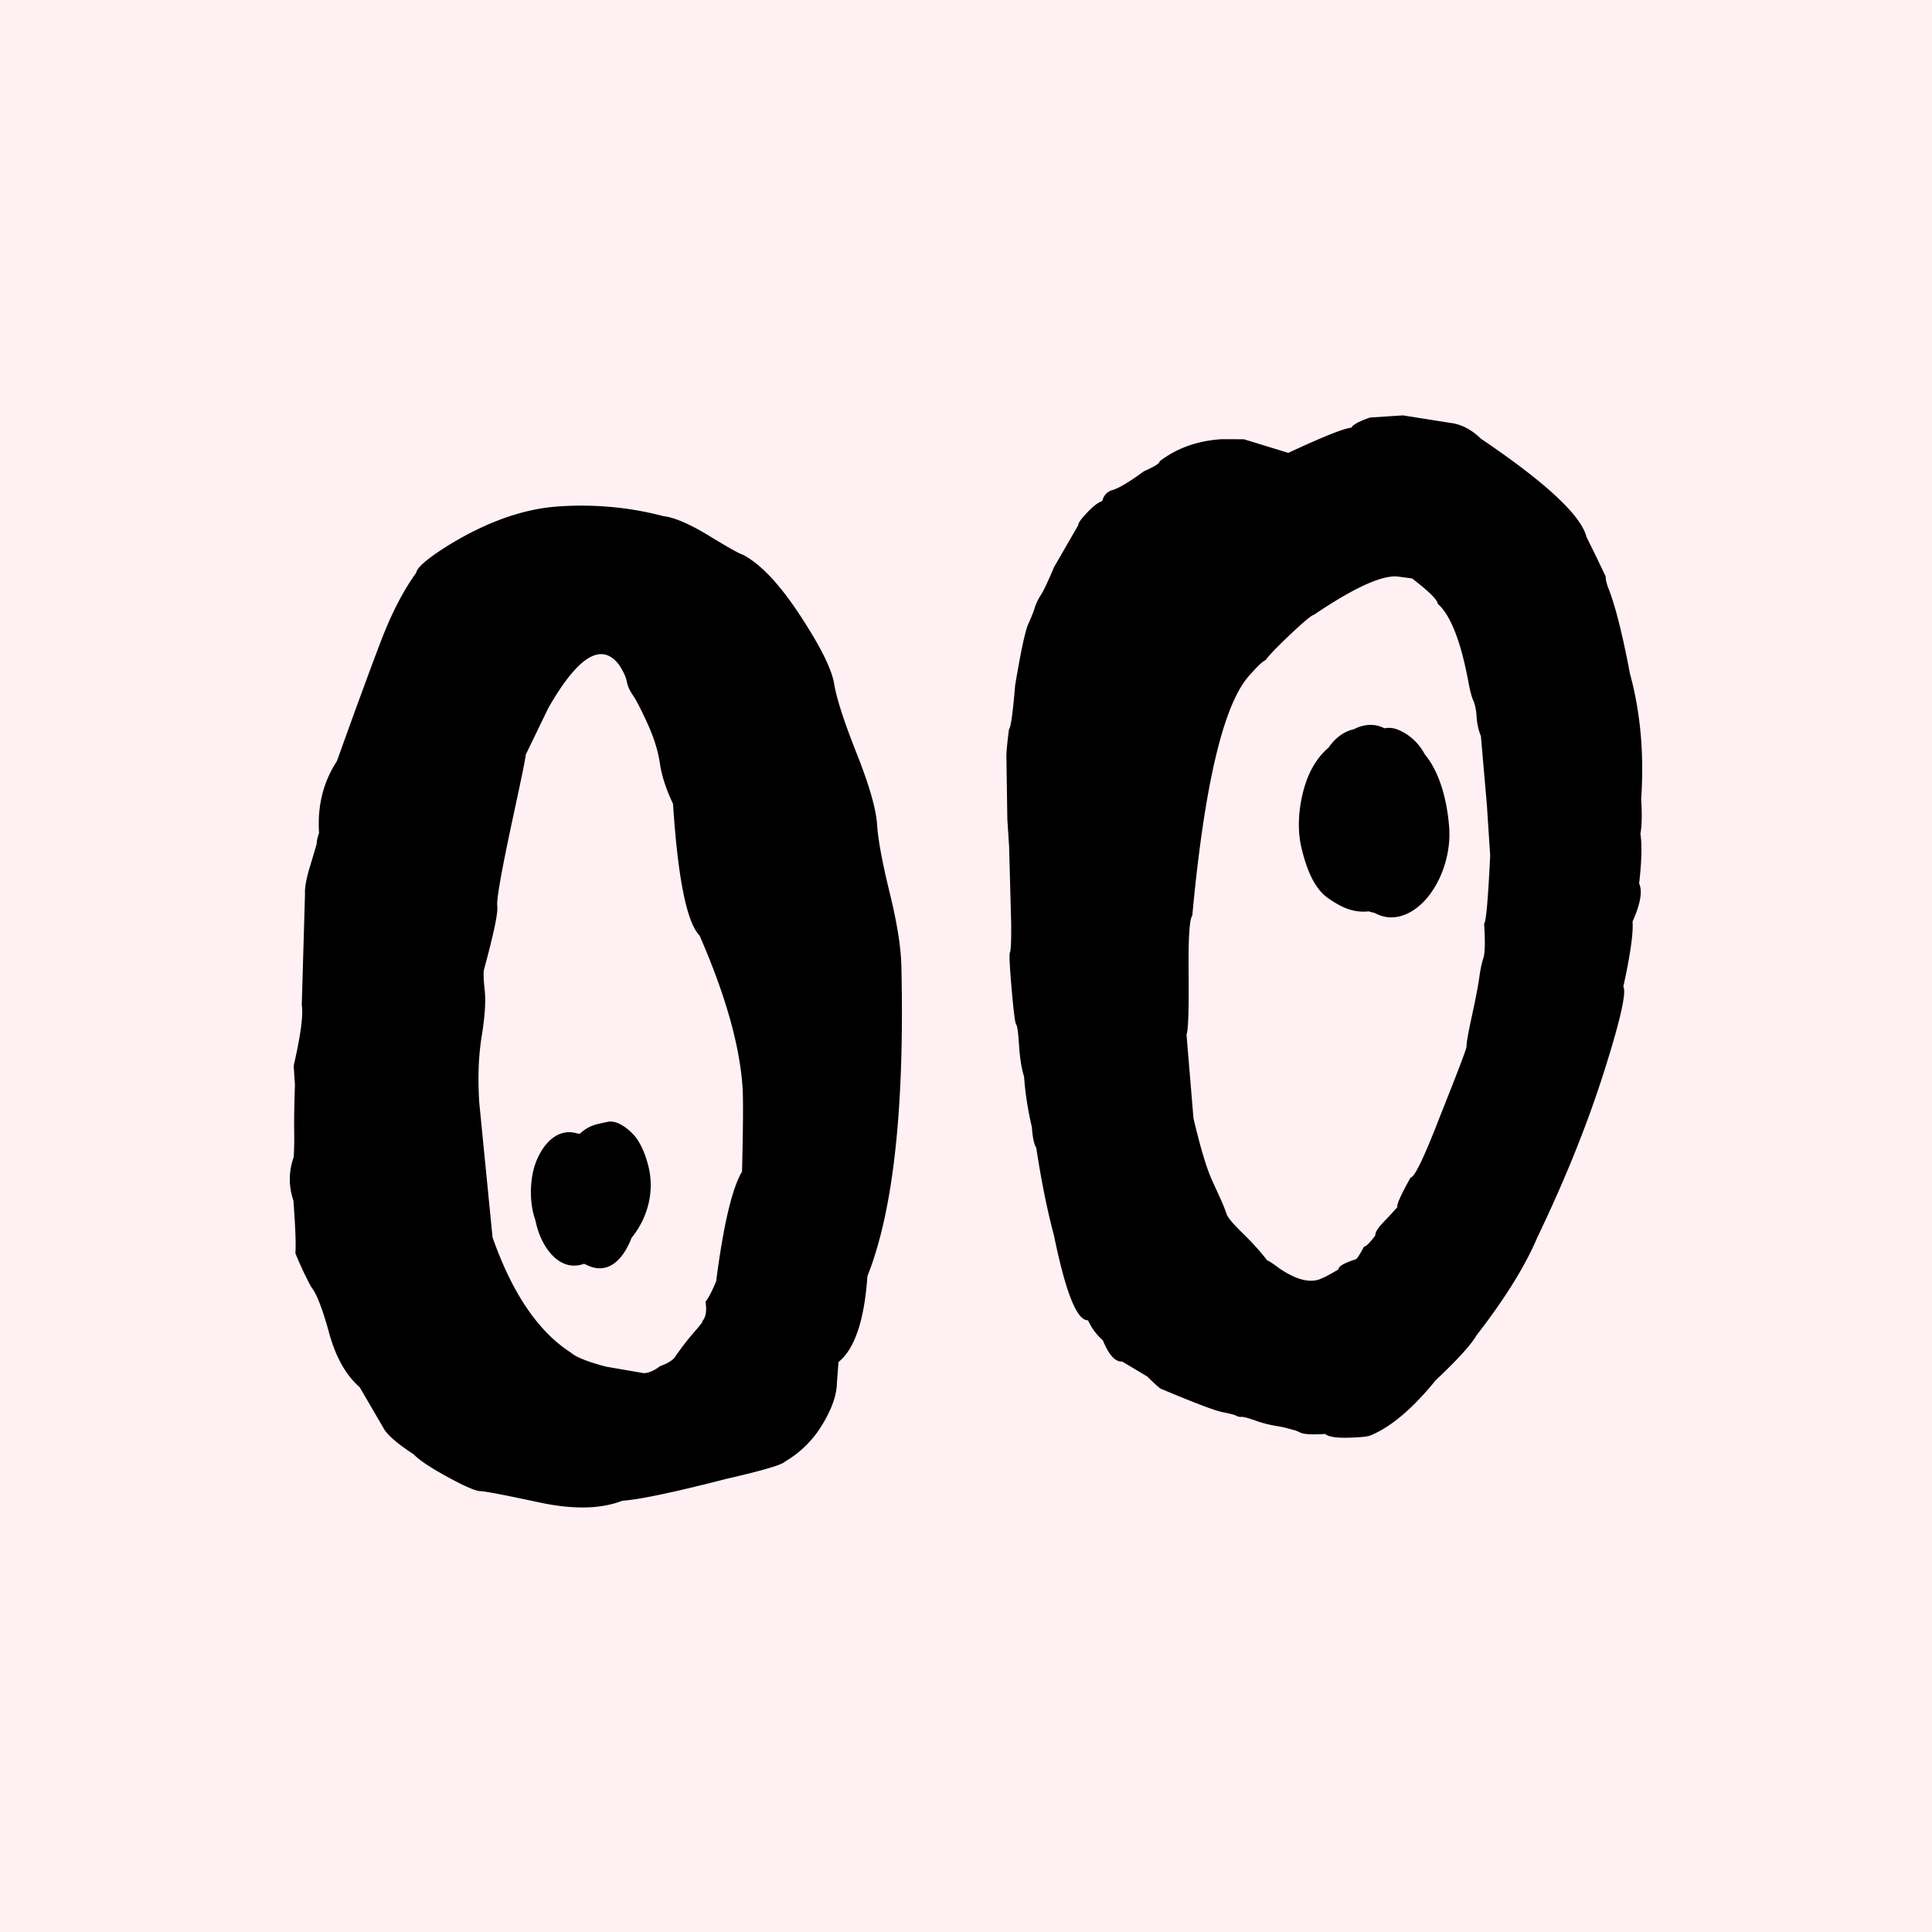
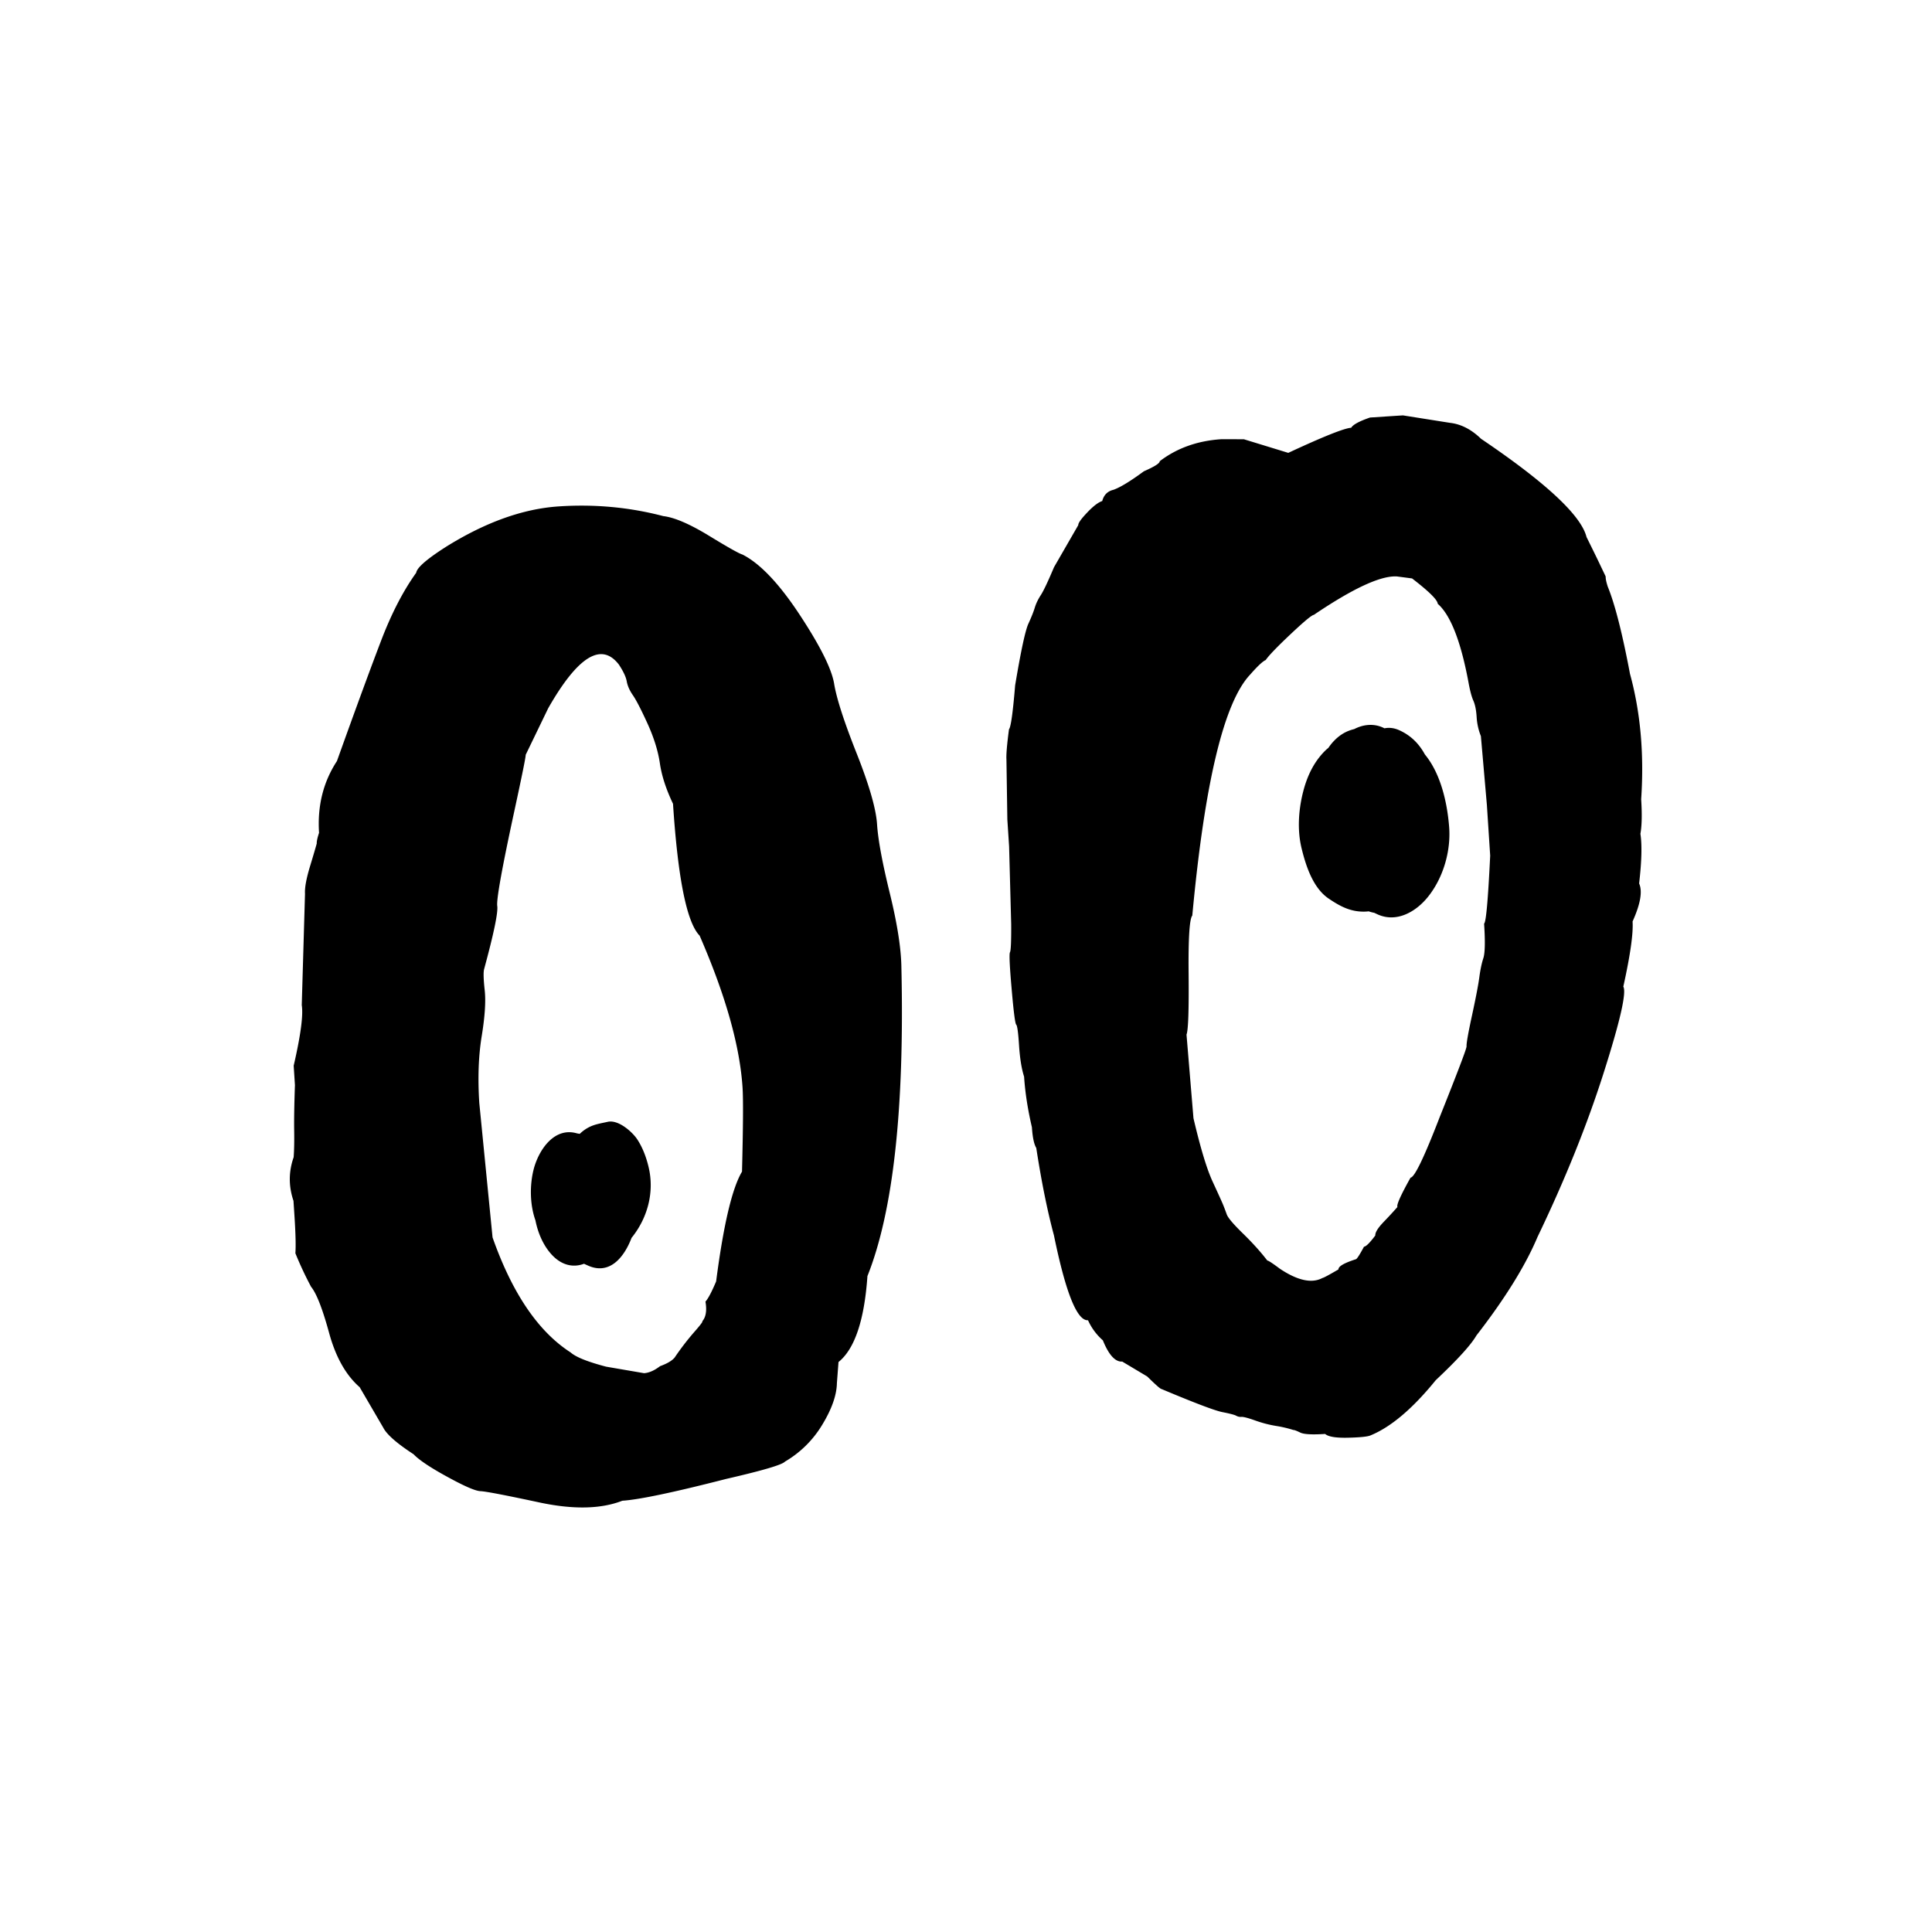
<svg xmlns="http://www.w3.org/2000/svg" width="200" height="200">
  <g fill="none" fill-rule="evenodd">
-     <path fill="#FFF0F4" d="M0 0h200v200H0z" />
    <path fill="#000" d="m31.238 104.049.336-11.526c-.04-.619.133-1.561.516-2.831.384-1.265.615-2.06.7-2.376-.013-.204.064-.572.238-1.104-.182-2.787.435-5.26 1.85-7.424 2.016-5.626 3.557-9.817 4.619-12.584 1.063-2.76 2.258-5.063 3.59-6.916.069-.521 1.098-1.417 3.089-2.687 4.084-2.544 7.98-3.94 11.697-4.181 3.715-.243 7.31.093 10.79 1.007 1.149.134 2.72.808 4.718 2.024 1.995 1.218 3.152 1.869 3.469 1.95 1.82.92 3.794 2.995 5.921 6.22 2.127 3.23 3.32 5.613 3.577 7.151.252 1.537 1.034 3.948 2.336 7.23 1.3 3.282 2.003 5.724 2.108 7.324.104 1.6.544 3.98 1.32 7.141.774 3.164 1.175 5.727 1.2 7.694.33 14.589-.843 25.235-3.516 31.94-.32 4.58-1.32 7.544-2.995 8.896l-.166 2.187c-.025 1.246-.528 2.674-1.51 4.295a10.933 10.933 0 0 1-3.868 3.828c-.29.33-2.327.928-6.104 1.796-5.4 1.384-8.979 2.14-10.731 2.253-2.223.867-5.096.926-8.616.17-3.523-.756-5.542-1.14-6.058-1.16-.523-.017-1.667-.511-3.44-1.485-1.774-.968-2.938-1.75-3.492-2.336-1.736-1.13-2.779-2.046-3.136-2.747l-2.447-4.196c-1.43-1.25-2.483-3.124-3.164-5.619-.683-2.498-1.303-4.088-1.866-4.776a36.842 36.842 0 0 1-1.625-3.47c.055-.726.025-2.023-.096-3.879l-.101-1.548c-.514-1.52-.507-3.022.017-4.51.055-.724.072-1.636.056-2.721-.02-1.087.005-2.668.078-4.749l-.13-2.011c.728-3.156 1.003-5.244.836-6.27zm110.588-60.827c1.136-.075 2.27-.149 3.407-.222l4.869.772c1.147.131 2.22.684 3.217 1.653 6.717 4.537 10.357 7.929 10.918 10.169.597 1.204 1.017 2.06 1.256 2.562.238.502.48 1.005.72 1.508l.01.154c.012.207.084.513.214.918.742 1.817 1.507 4.827 2.299 9.022 1.088 3.97 1.473 8.298 1.157 12.98.101 1.548.072 2.742-.078 3.58.175 1.13.133 2.844-.133 5.14.364.805.14 2.115-.678 3.93.084 1.237-.238 3.487-.958 6.745.351.598-.336 3.597-2.055 8.992-1.723 5.397-4 11.04-6.825 16.92-1.258 2.984-3.37 6.388-6.33 10.207-.56.97-1.962 2.51-4.209 4.626-2.397 2.953-4.655 4.863-6.776 5.724-.303.123-1.075.2-2.316.23-1.242.027-2.027-.101-2.358-.391-1.34.088-2.199.04-2.573-.142-.376-.184-.614-.274-.715-.267a12.276 12.276 0 0 0-1.816-.424 12.35 12.35 0 0 1-2.136-.56c-.742-.264-1.218-.387-1.423-.373a.952.952 0 0 1-.55-.122c-.163-.093-.636-.217-1.424-.372-.788-.157-2.887-.955-6.296-2.388-.103.007-.598-.427-1.483-1.3l-2.587-1.544c-.723.049-1.394-.687-2.007-2.2a6.044 6.044 0 0 1-1.536-2.077c-1.138.074-2.31-2.854-3.526-8.784-.685-2.547-1.293-5.564-1.831-9.052-.237-.398-.384-1.112-.452-2.147-.43-1.84-.7-3.58-.808-5.232-.26-.811-.434-1.889-.522-3.23-.085-1.34-.186-2.06-.294-2.157-.11-.096-.27-1.328-.474-3.7-.208-2.37-.264-3.634-.17-3.798.09-.16.133-1.12.124-2.883l-.216-8.067-.182-2.786-.094-6.21c-.032-.517.056-1.56.264-3.13.192-.216.404-1.733.636-4.547.596-3.56 1.052-5.688 1.373-6.385.317-.691.538-1.25.666-1.675.129-.42.335-.85.618-1.283.281-.433.736-1.392 1.366-2.887l2.513-4.36c-.014-.207.294-.641.924-1.303.63-.664 1.149-1.059 1.556-1.189.166-.634.555-1.021 1.167-1.165.707-.254 1.753-.89 3.14-1.913 1.107-.485 1.655-.833 1.642-1.042 1.778-1.358 3.905-2.118 6.379-2.28l2.332.003 4.6 1.41c3.62-1.684 5.792-2.553 6.515-2.6.183-.322.834-.674 1.949-1.058zm-92.208 70.975 1.371 13.9c2.033 5.776 4.728 9.745 8.082 11.907.548.485 1.773.974 3.67 1.472l3.931.676c.515-.034 1.069-.276 1.661-.729.707-.254 1.207-.543 1.496-.875a27.193 27.193 0 0 1 2.006-2.62c.675-.766.961-1.15.86-1.143.383-.437.493-1.12.334-2.042.29-.327.655-1.025 1.104-2.091.76-5.852 1.651-9.638 2.68-11.367.115-4.565.135-7.47.055-8.708-.283-4.332-1.766-9.571-4.443-15.721-1.332-1.362-2.25-5.913-2.755-13.65-.72-1.509-1.173-2.902-1.36-4.19-.188-1.28-.615-2.652-1.279-4.113-.666-1.456-1.17-2.434-1.512-2.93-.343-.495-.557-.976-.638-1.436-.082-.462-.353-1.039-.811-1.734-1.813-2.37-4.255-.862-7.321 4.516l-2.33 4.818c.014.208-.38 2.15-1.175 5.824-1.274 5.888-1.867 9.164-1.768 9.83.094.67-.36 2.85-1.362 6.54-.083.317-.063 1.042.062 2.173.126 1.133.023 2.72-.31 4.76-.333 2.042-.417 4.355-.248 6.933zm73.808-19.417c-.29.33-.42 2.357-.381 6.087.033 3.727-.039 5.807-.218 6.231l.72 8.659c.719 3.06 1.375 5.248 1.98 6.554.605 1.31.968 2.112 1.092 2.415.123.302.247.631.374.986.126.354.69 1.018 1.685 1.988.995.971 1.833 1.902 2.514 2.791.1-.006.534.275 1.299.848 1.839 1.227 3.311 1.546 4.412.955.101-.007.654-.3 1.655-.886-.023-.31.576-.66 1.795-1.05.1-.006.383-.437.847-1.3.207-.012.598-.398 1.17-1.162-.02-.31.26-.766.84-1.376a42.684 42.684 0 0 0 1.453-1.572c-.117-.2.334-1.21 1.357-3.04.411-.026 1.415-2.114 3.014-6.258 1.868-4.679 2.798-7.122 2.783-7.332-.02-.31.169-1.382.569-3.222.397-1.839.65-3.152.753-3.936.106-.785.243-1.44.416-1.969.173-.53.2-1.725.078-3.582.2-.115.408-2.46.63-7.036l-.343-5.261-.619-7.108a6.317 6.317 0 0 1-.44-1.992c-.047-.723-.162-1.283-.344-1.69-.18-.401-.353-1.063-.518-1.985-.792-4.198-1.847-6.876-3.166-8.033-.024-.41-.913-1.286-2.656-2.625l-1.568-.206c-1.666-.1-4.533 1.225-8.602 3.978-.206.013-1.017.688-2.433 2.023-1.415 1.336-2.264 2.224-2.546 2.652-.303.126-.84.626-1.611 1.506-2.715 2.872-4.712 11.185-5.991 24.948zm-63.411 22.596a4.032 4.032 0 0 1 1-.71c.594-.295 1.254-.39 1.9-.536 1.097-.248 2.548 1.046 3.059 1.824.563.864.923 1.84 1.163 2.837.633 2.617-.105 5.31-1.757 7.35-.79 2.066-2.3 3.871-4.52 2.867-.136-.061-.27-.12-.404-.183-1.123.425-2.352.168-3.399-1.006-.812-.908-1.368-2.16-1.629-3.488-.598-1.683-.584-3.685-.194-5.244.514-2.047 2.2-4.577 4.668-3.704-.088-.032-.152-.053-.196-.068.075.02.192.048.309.061zm80.175-41.902c.977-.509 2.118-.611 3.127-.08.469-.095.976-.05 1.516.19 1.26.566 2.087 1.447 2.673 2.52 1.654 2.004 2.309 5.018 2.506 7.468.204 2.535-.616 5.324-2.206 7.29-1.22 1.512-3.232 2.705-5.23 1.779l-.312-.146a3.882 3.882 0 0 1-.579-.154 3.926 3.926 0 0 1-.352.028c-1.499.051-2.599-.541-3.801-1.356-1.622-1.101-2.36-3.41-2.798-5.22-.45-1.859-.311-3.931.15-5.766.404-1.616 1.084-3.1 2.273-4.293a4.04 4.04 0 0 1 .352-.31c.521-.763 1.19-1.392 2.033-1.741.21-.087.427-.154.648-.209z" />
  </g>
</svg>